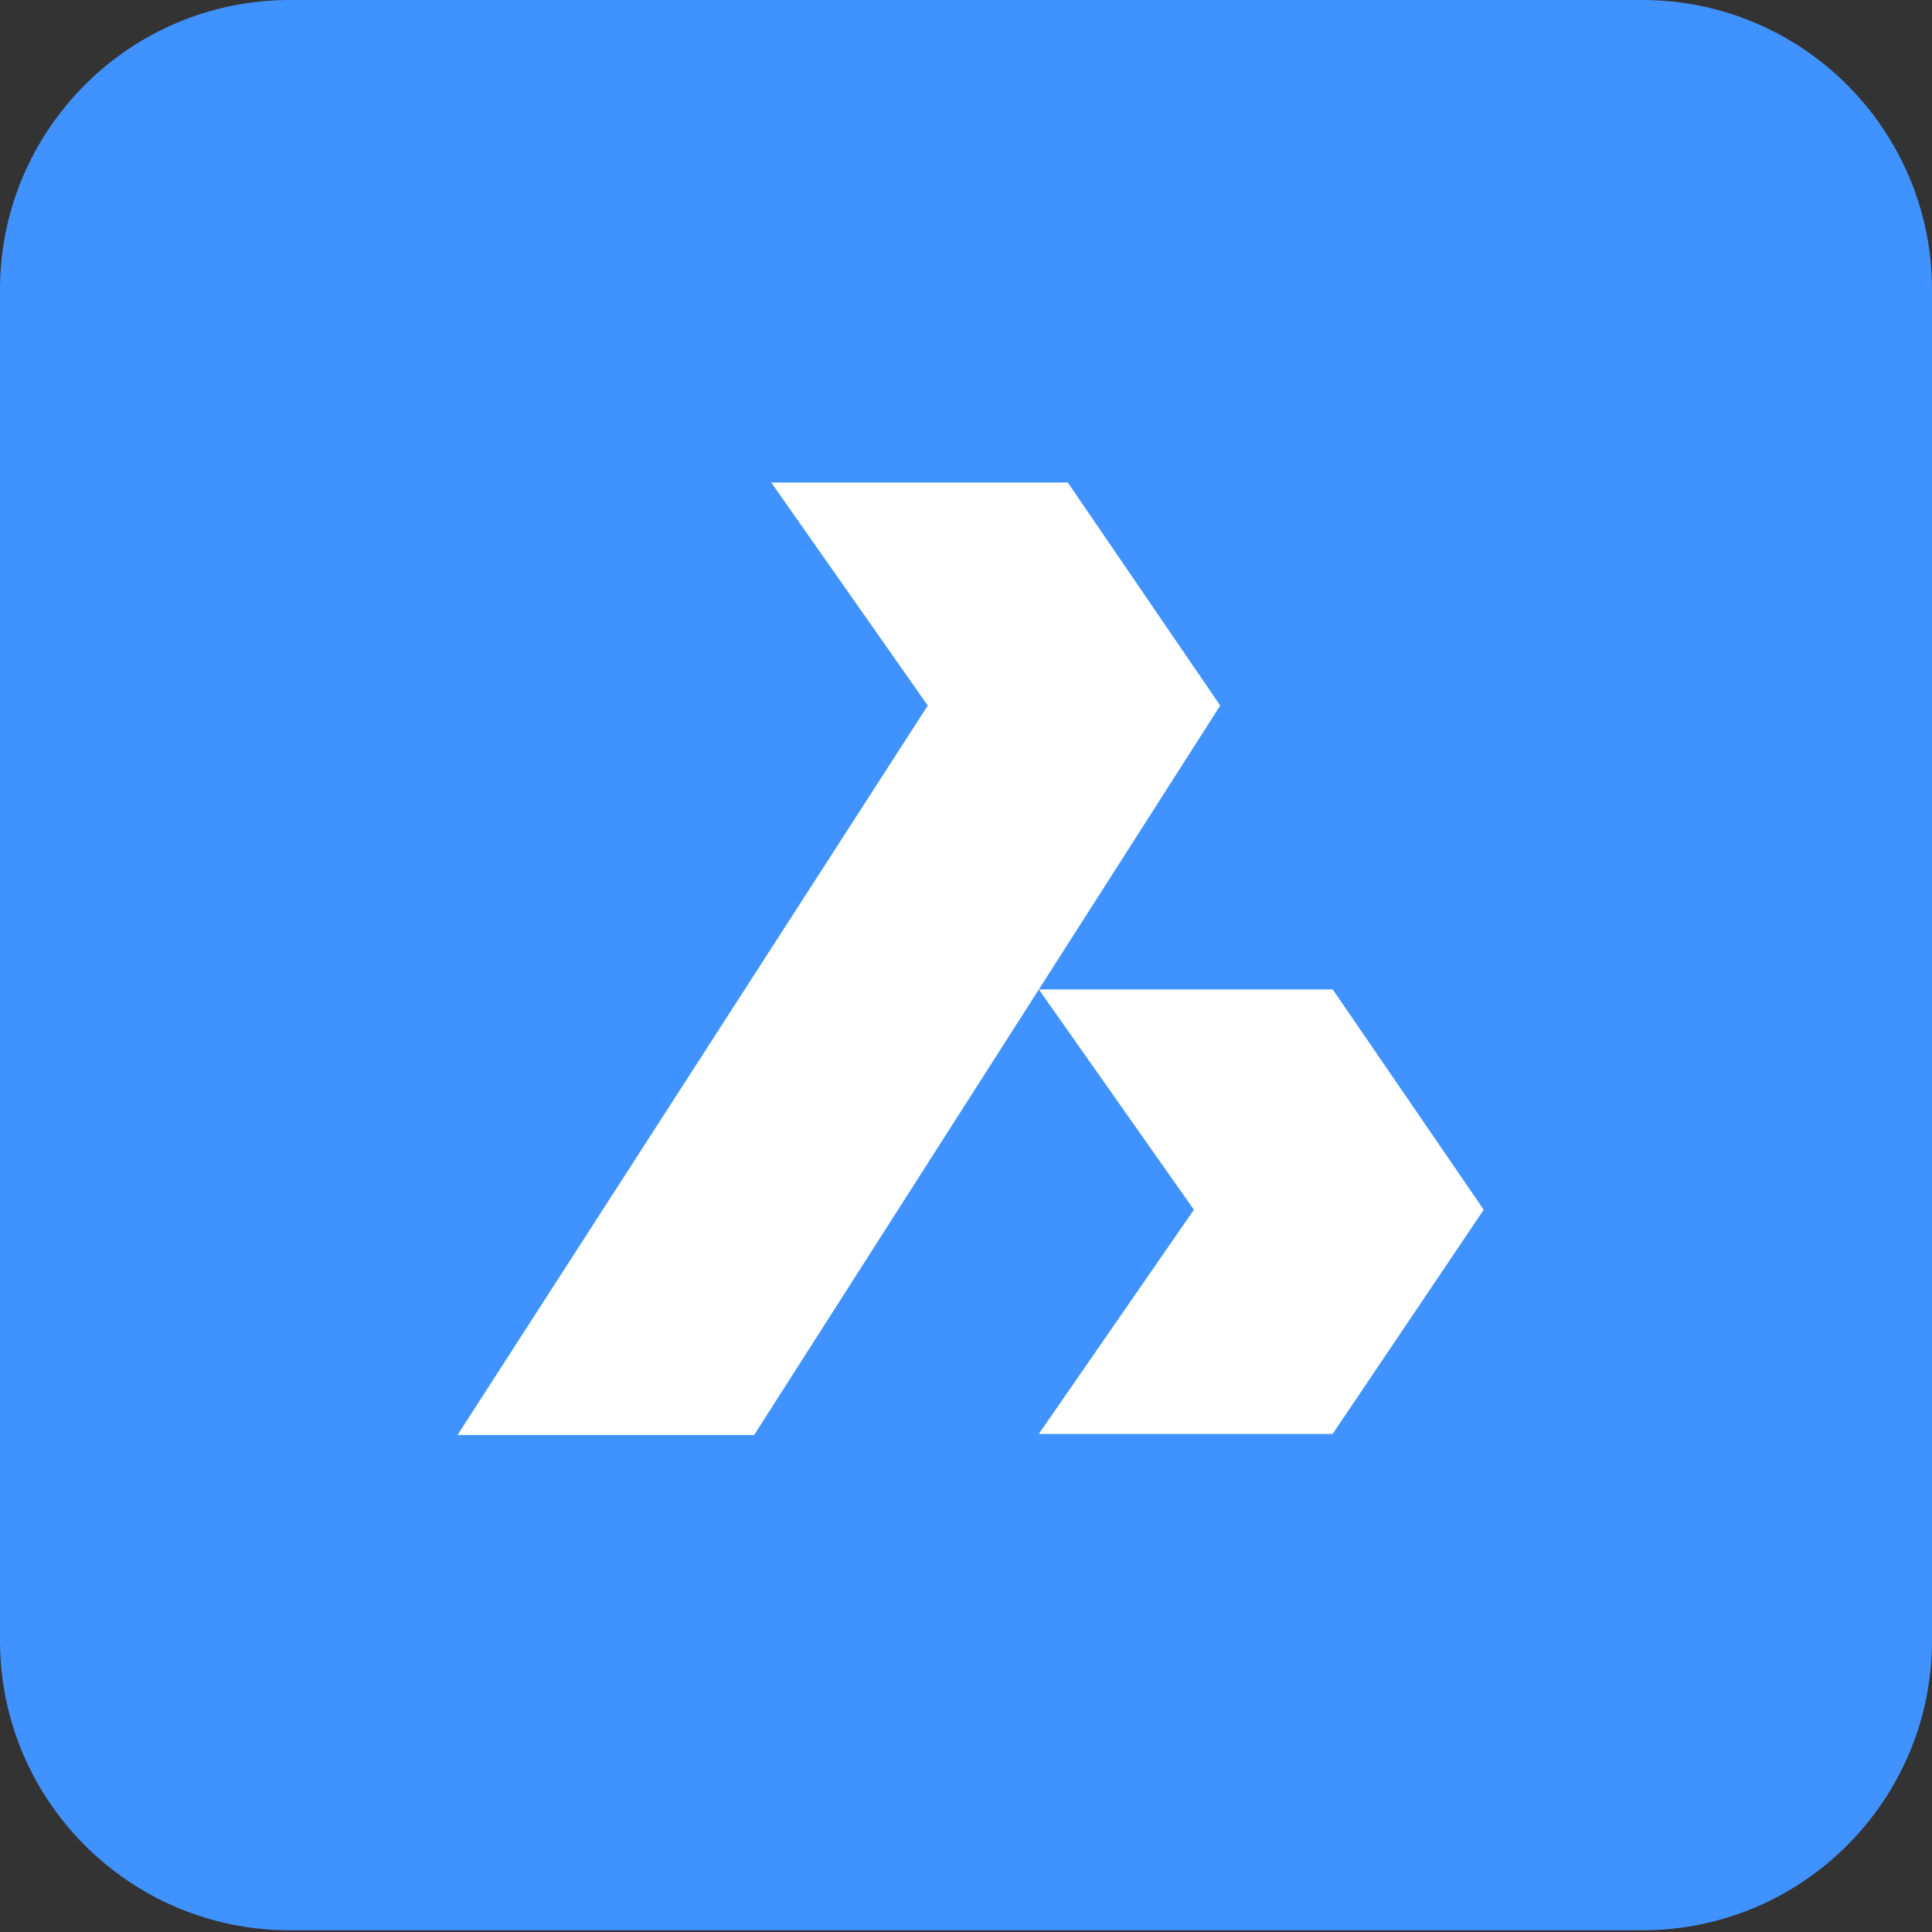
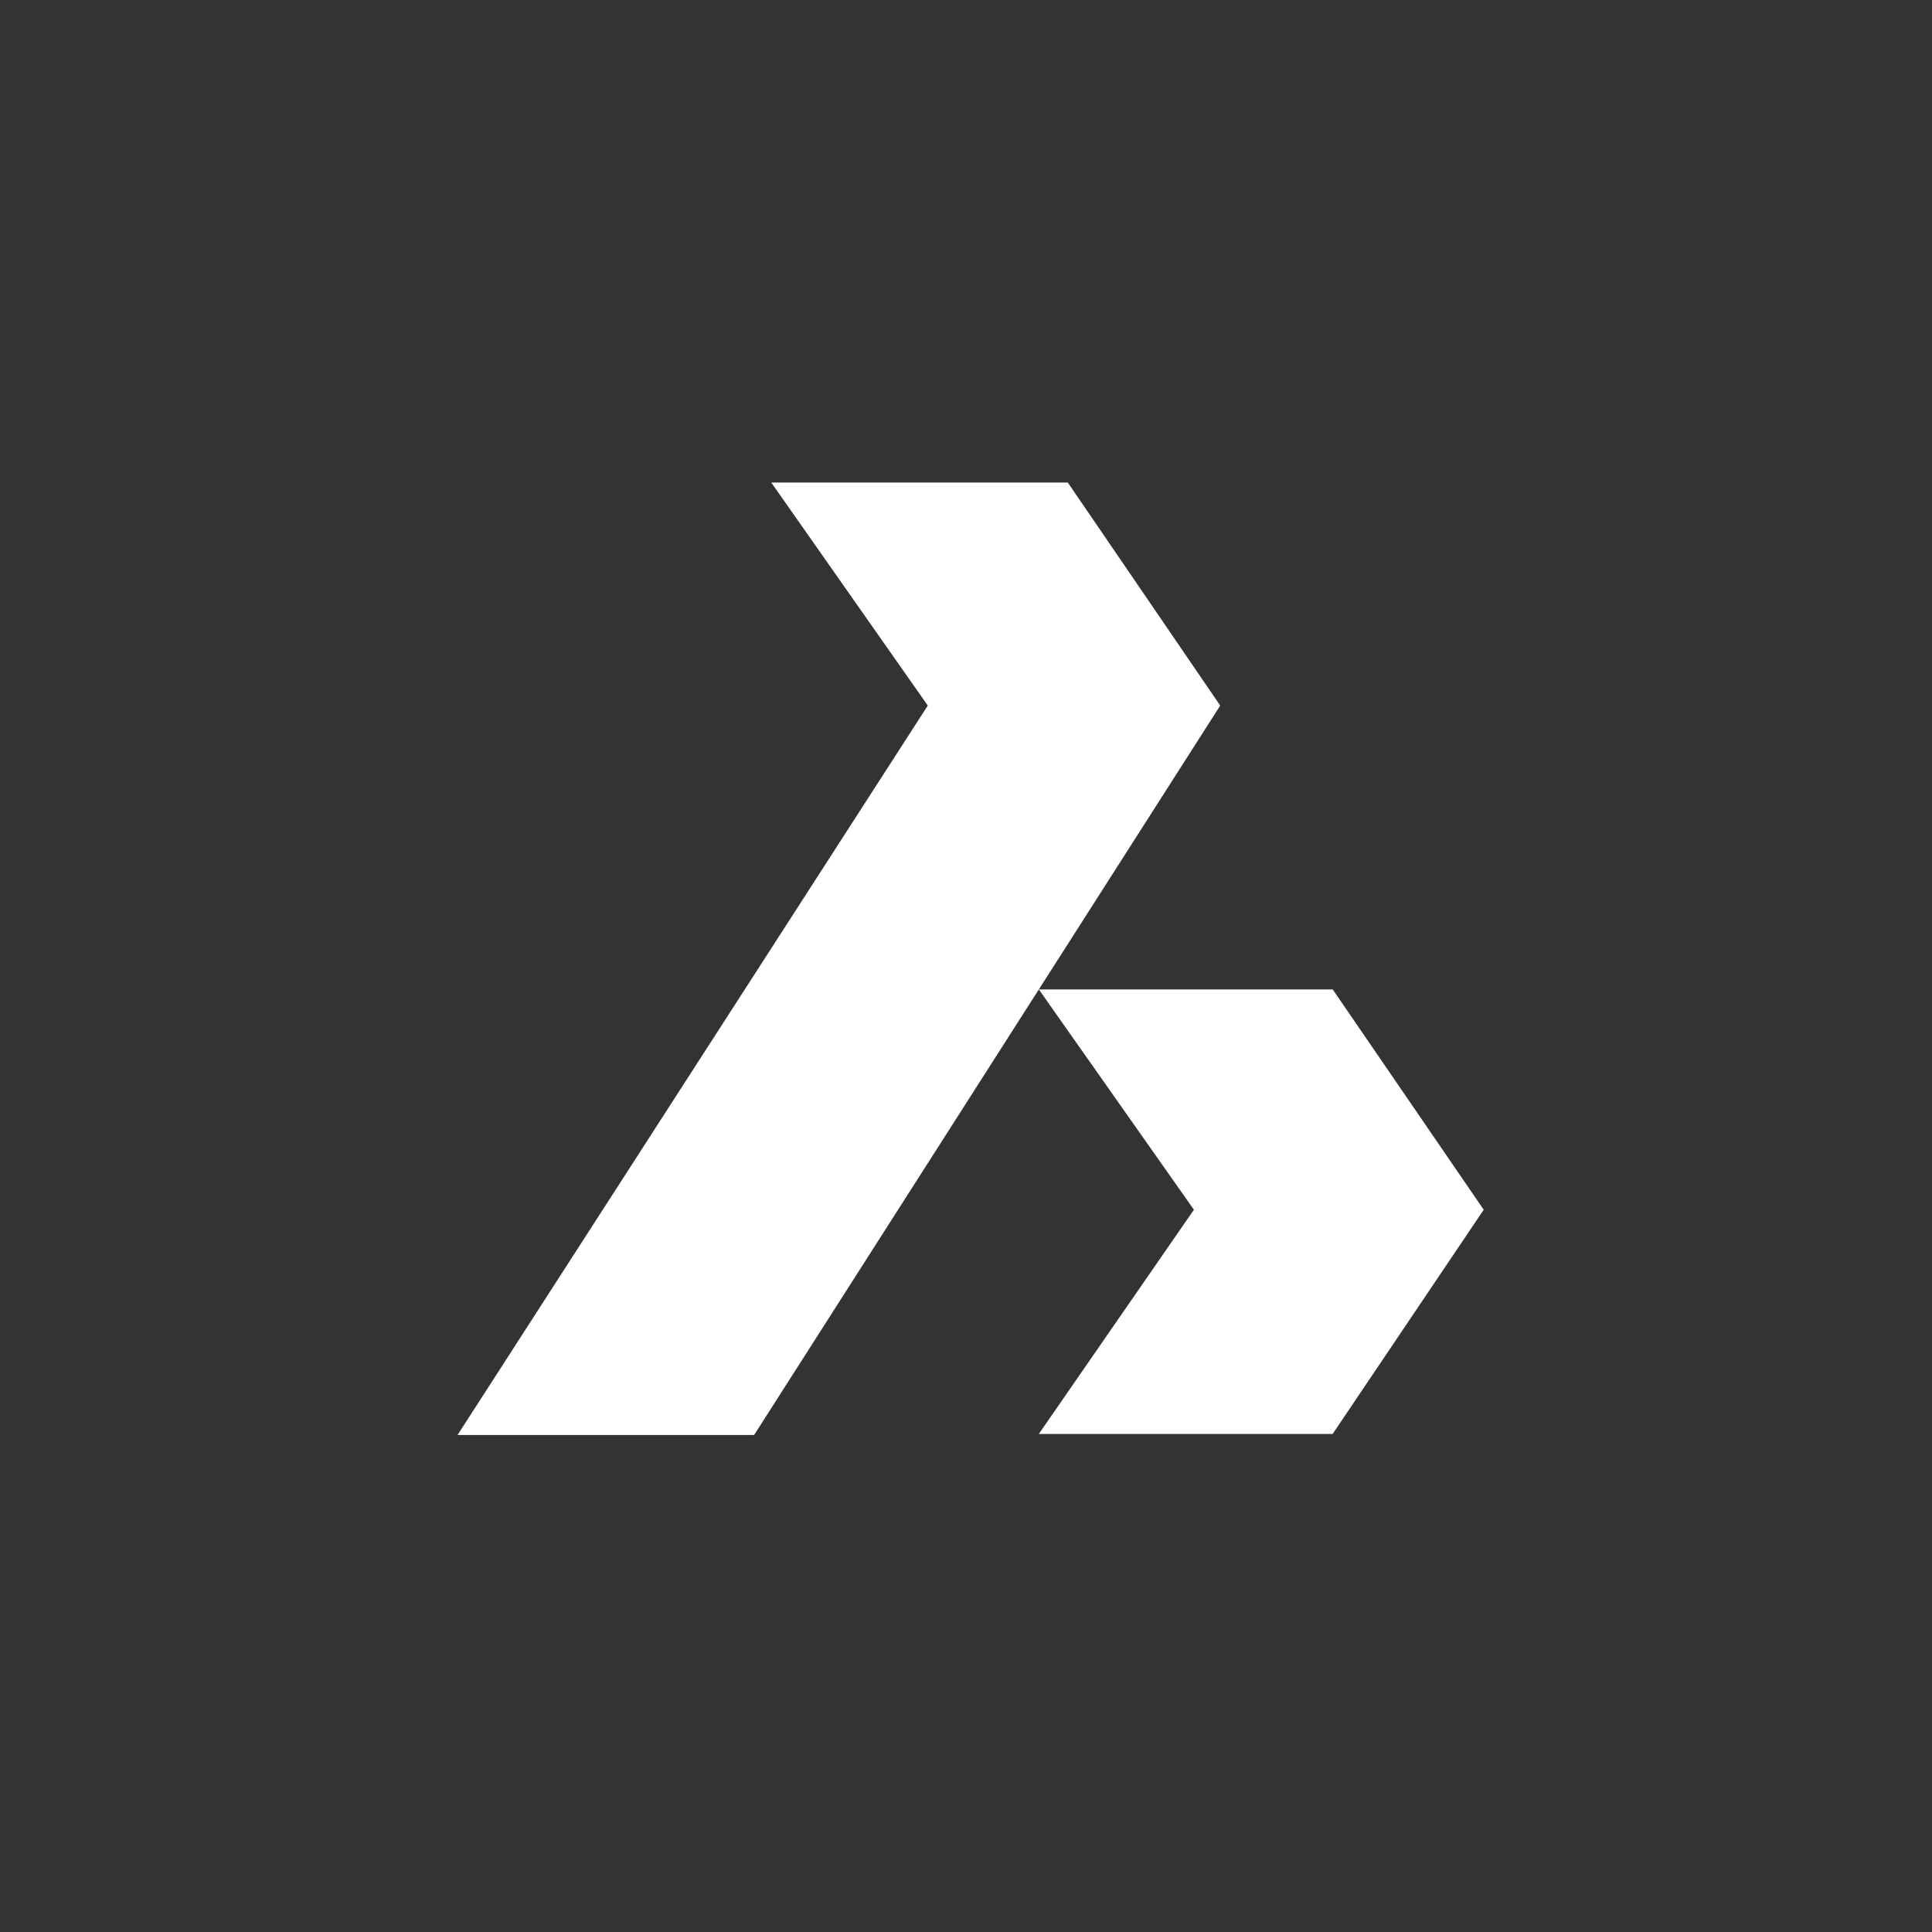
<svg xmlns="http://www.w3.org/2000/svg" width="100" height="100" viewBox="0 0 100 100" fill="none">
  <rect x="0" y="0" width="100" height="100" fill="#333333" stroke="none" />
-   <path fill-rule="evenodd" clip-rule="evenodd" d="M0 84.911C0 93.195 6.716 99.911 15 99.911H85C93.284 99.911 100 93.195 100 84.911V15C100 6.716 93.284 0 85 0H15C6.716 0 0 6.716 0 15V84.911Z" fill="#4093FF" />
  <path fill-rule="evenodd" clip-rule="evenodd" d="M39.033 74.275H23.683L48.022 36.52L39.922 24.977H55.27L63.158 36.52L39.033 74.275ZM68.978 74.22H53.77L61.797 62.616L53.77 51.212H68.981L76.797 62.616L68.978 74.22Z" fill="white" />
</svg>